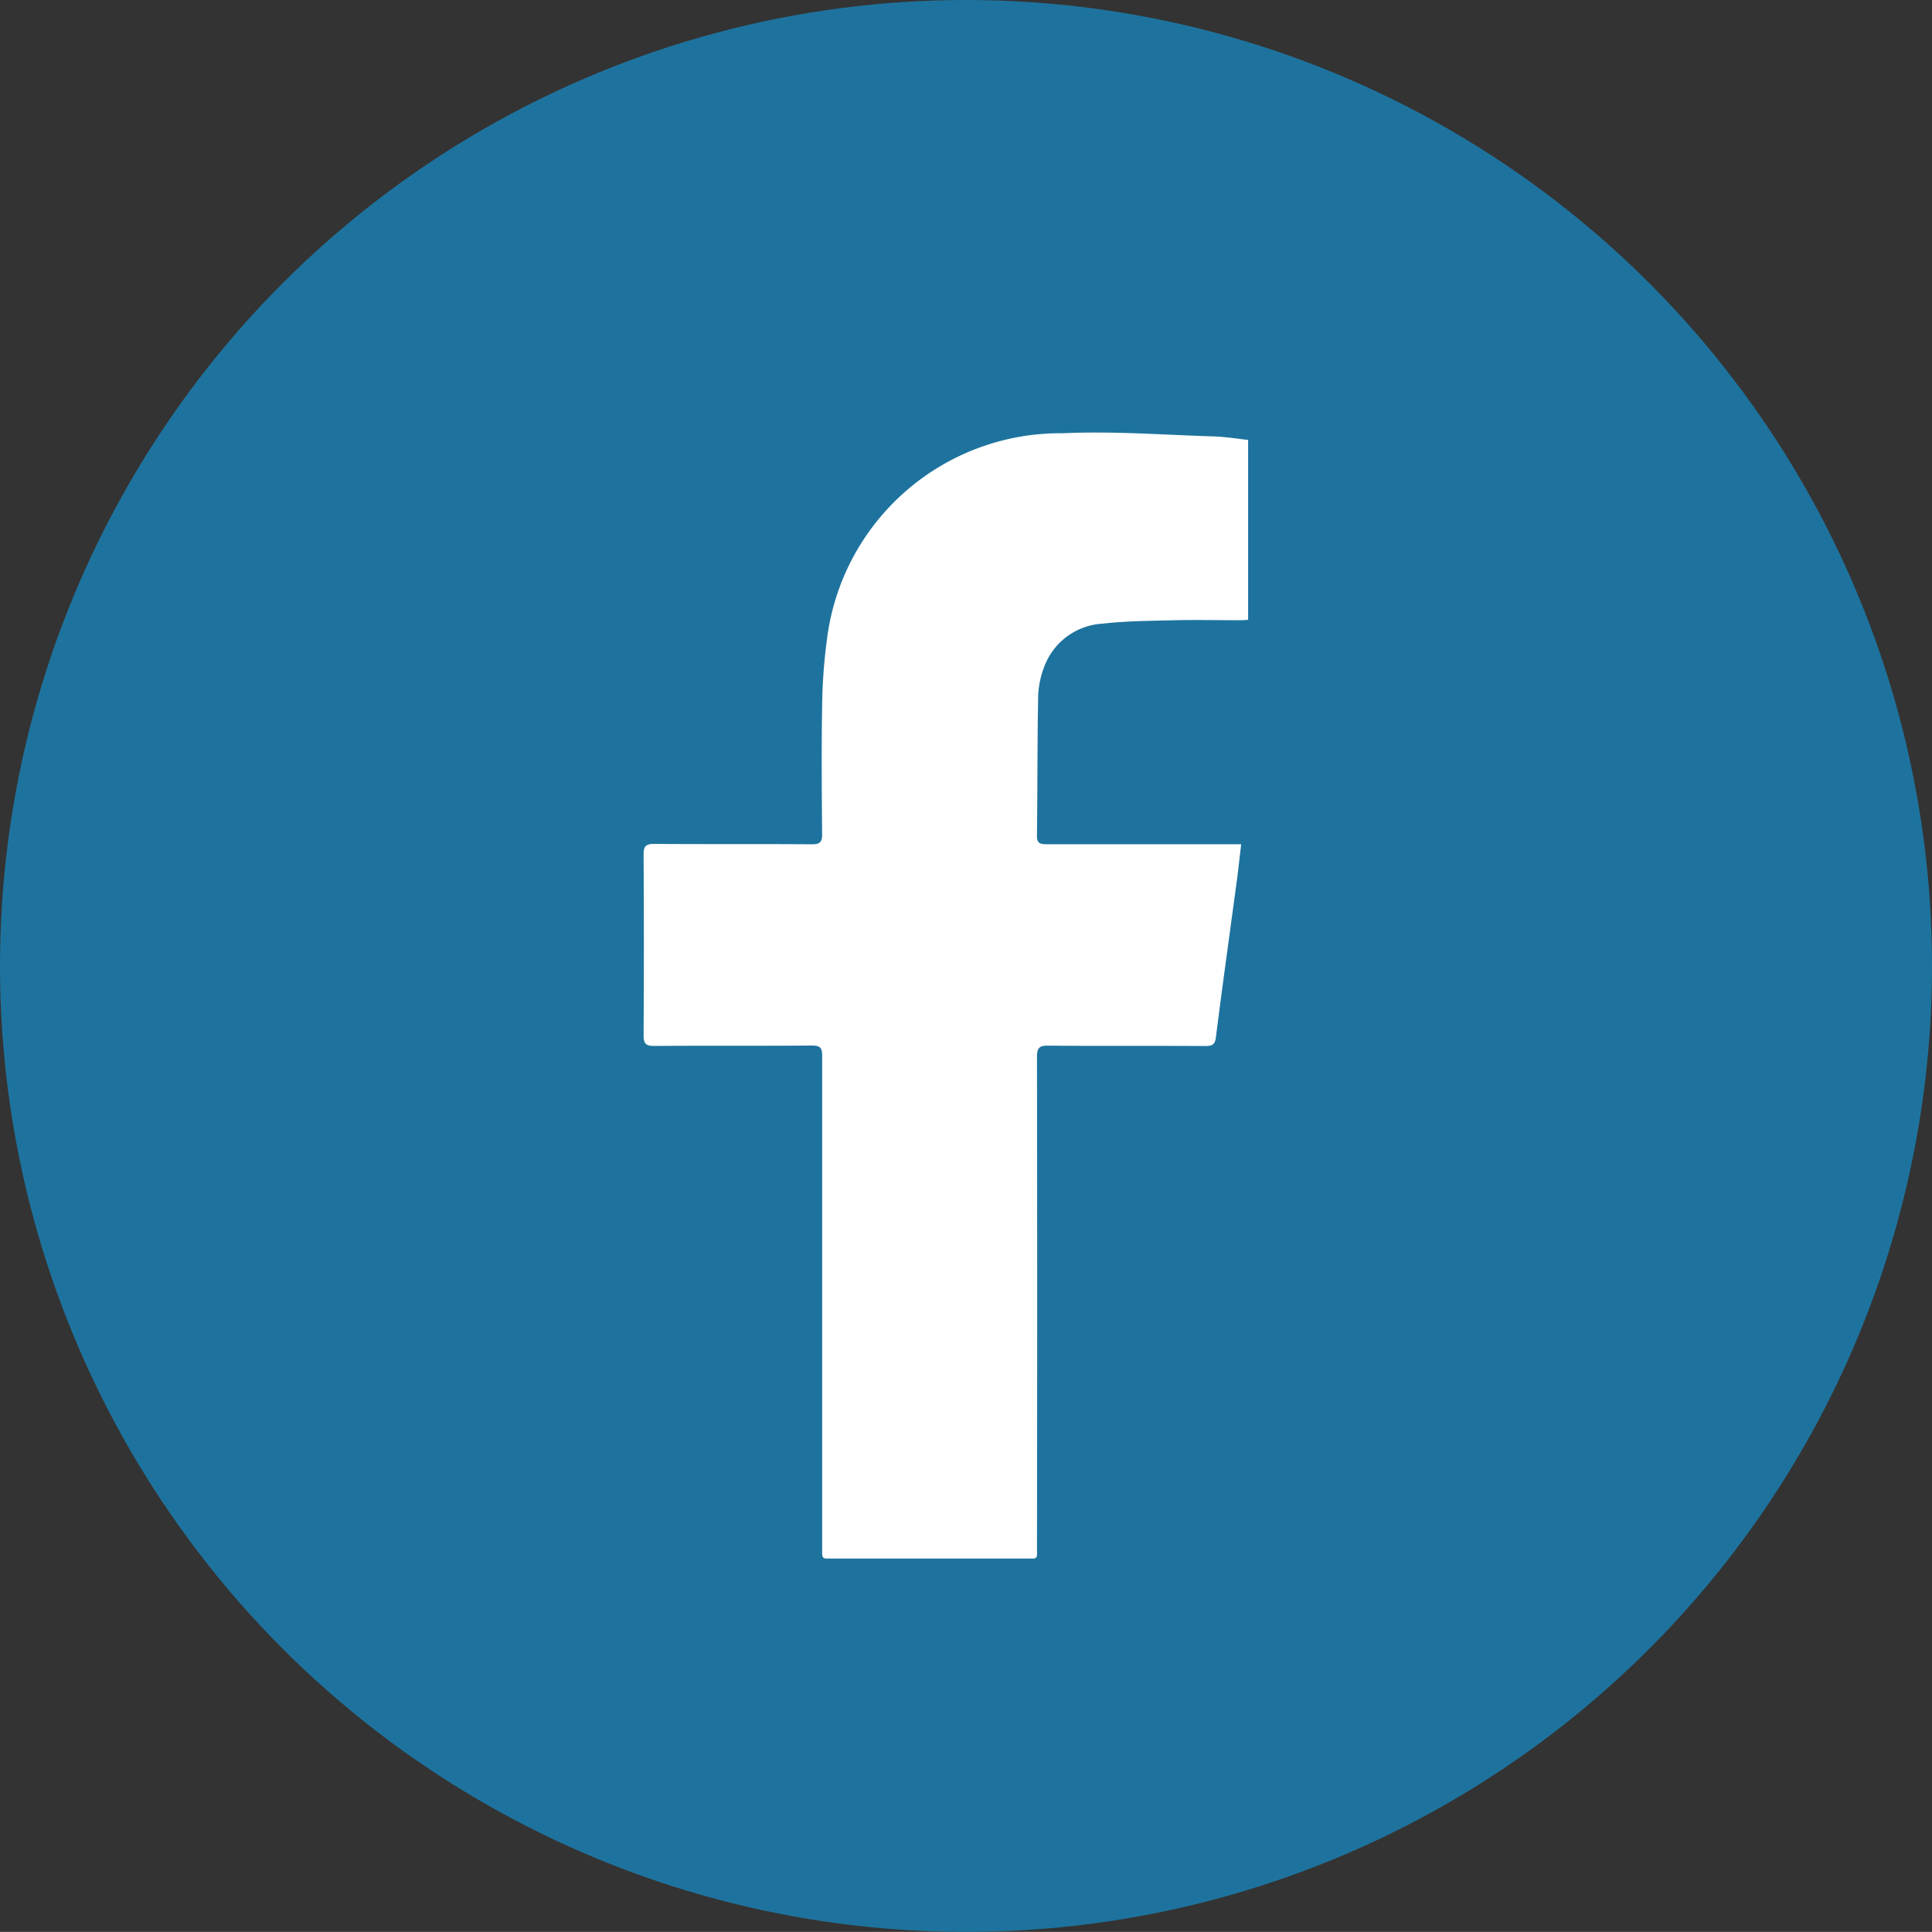
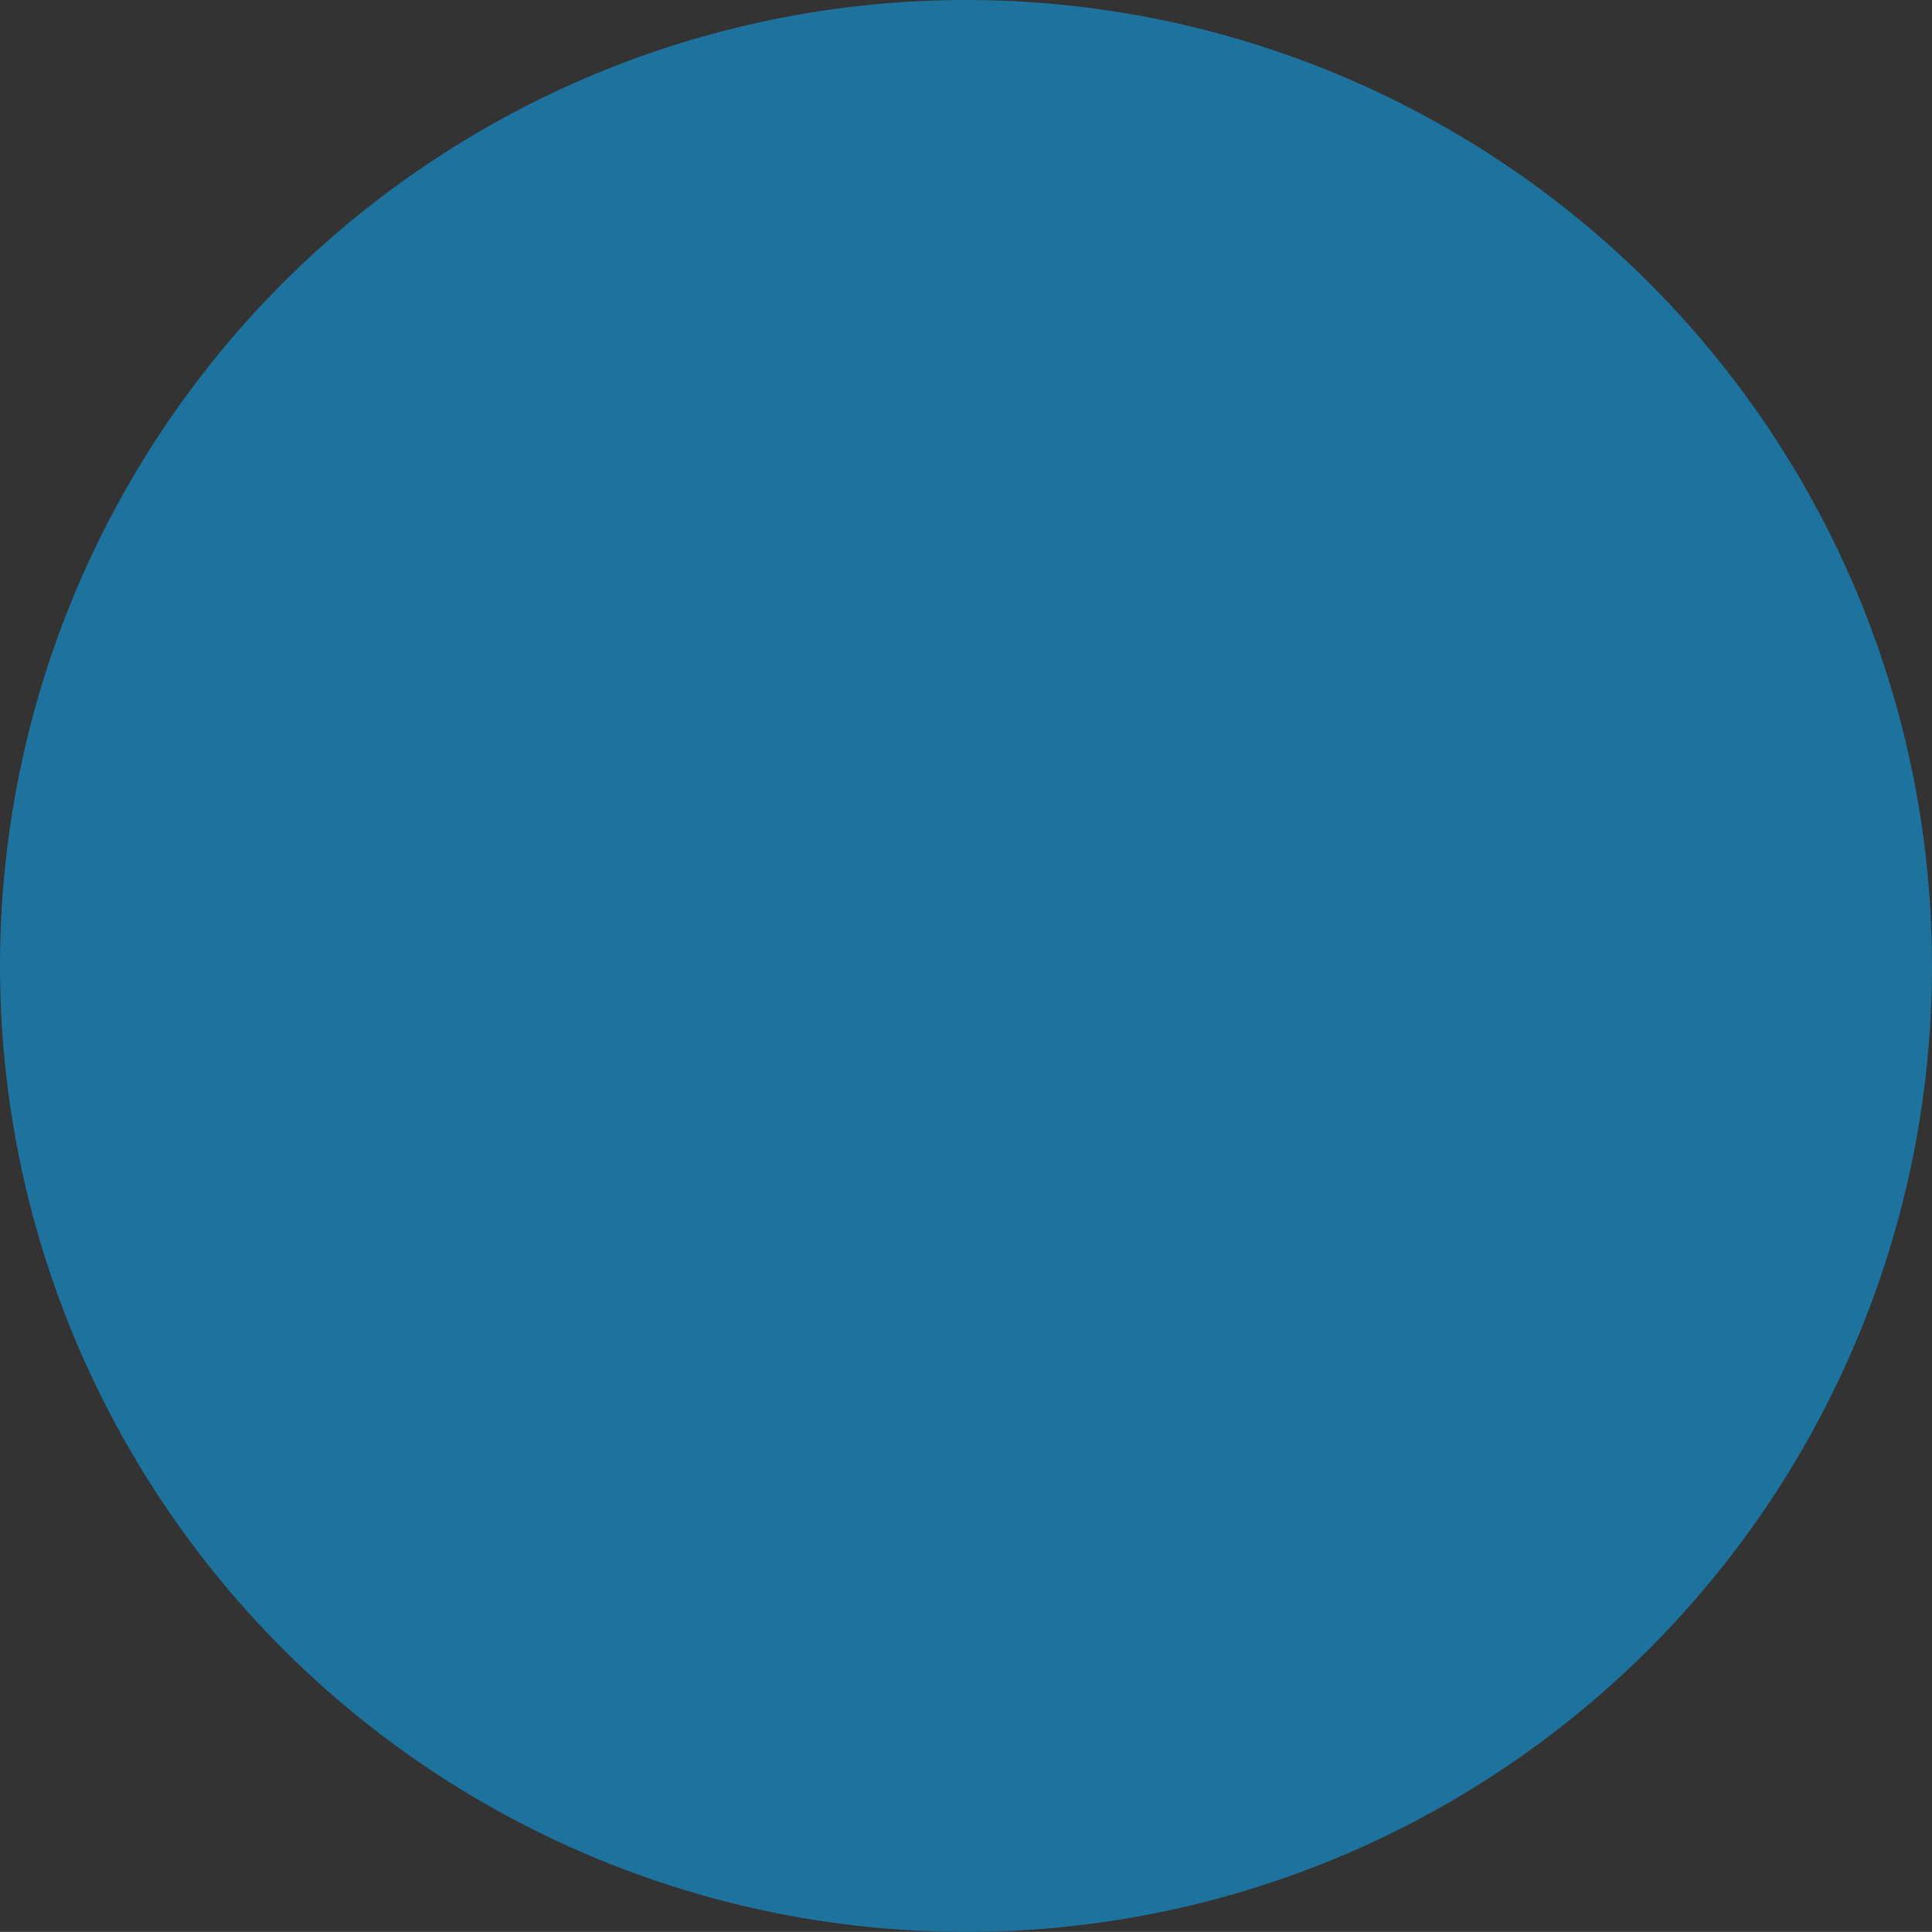
<svg xmlns="http://www.w3.org/2000/svg" width="40" height="39.998">
  <rect width="100%" height="100%" fill="#333333" stroke="none" />
  <g data-name="Group 3694" transform="translate(-1345 -1337.657)">
    <ellipse cx="20" cy="19.999" rx="20" ry="19.999" transform="translate(1345 1337.657)" style="fill:#1E739E" />
    <g data-name="Group 1294">
-       <path data-name="Path 756" d="M1809.995 3023.161q.007-5.078 0-10.16c0-.182.05-.234.241-.229 1.082.01 2.165 0 3.248.008.151 0 .2-.042.216-.191.138-1.088.289-2.171.436-3.259.03-.229.055-.466.086-.728h-4.028c-.127 0-.2-.018-.2-.165.012-.966.007-1.93.025-2.9a1.859 1.859 0 0 1 .129-.618 1.371 1.371 0 0 1 1.208-.884c.492-.057 1-.058 1.5-.071.431-.01.863 0 1.3 0a1.749 1.749 0 0 0 .21-.009v-3.724c-.234-.025-.471-.065-.706-.072-1.044-.032-2.093-.114-3.131-.066a4.869 4.869 0 0 0-4.883 4.269 11.343 11.343 0 0 0-.1 1.411c-.015.876-.007 1.749 0 2.622 0 .158-.041.209-.21.208-1.089-.008-2.178 0-3.267-.008-.178 0-.22.055-.219.217q.011 1.877 0 3.752c0 .166.048.215.222.214 1.089-.008 2.178 0 3.266-.008.171 0 .209.052.209.207v10.2c0 .164-.011.214.1.214h4.266c.1-.003.082-.06.082-.23z" transform="translate(-443.525 -1653.466)" style="fill:#fff" />
-     </g>
+       </g>
  </g>
</svg>